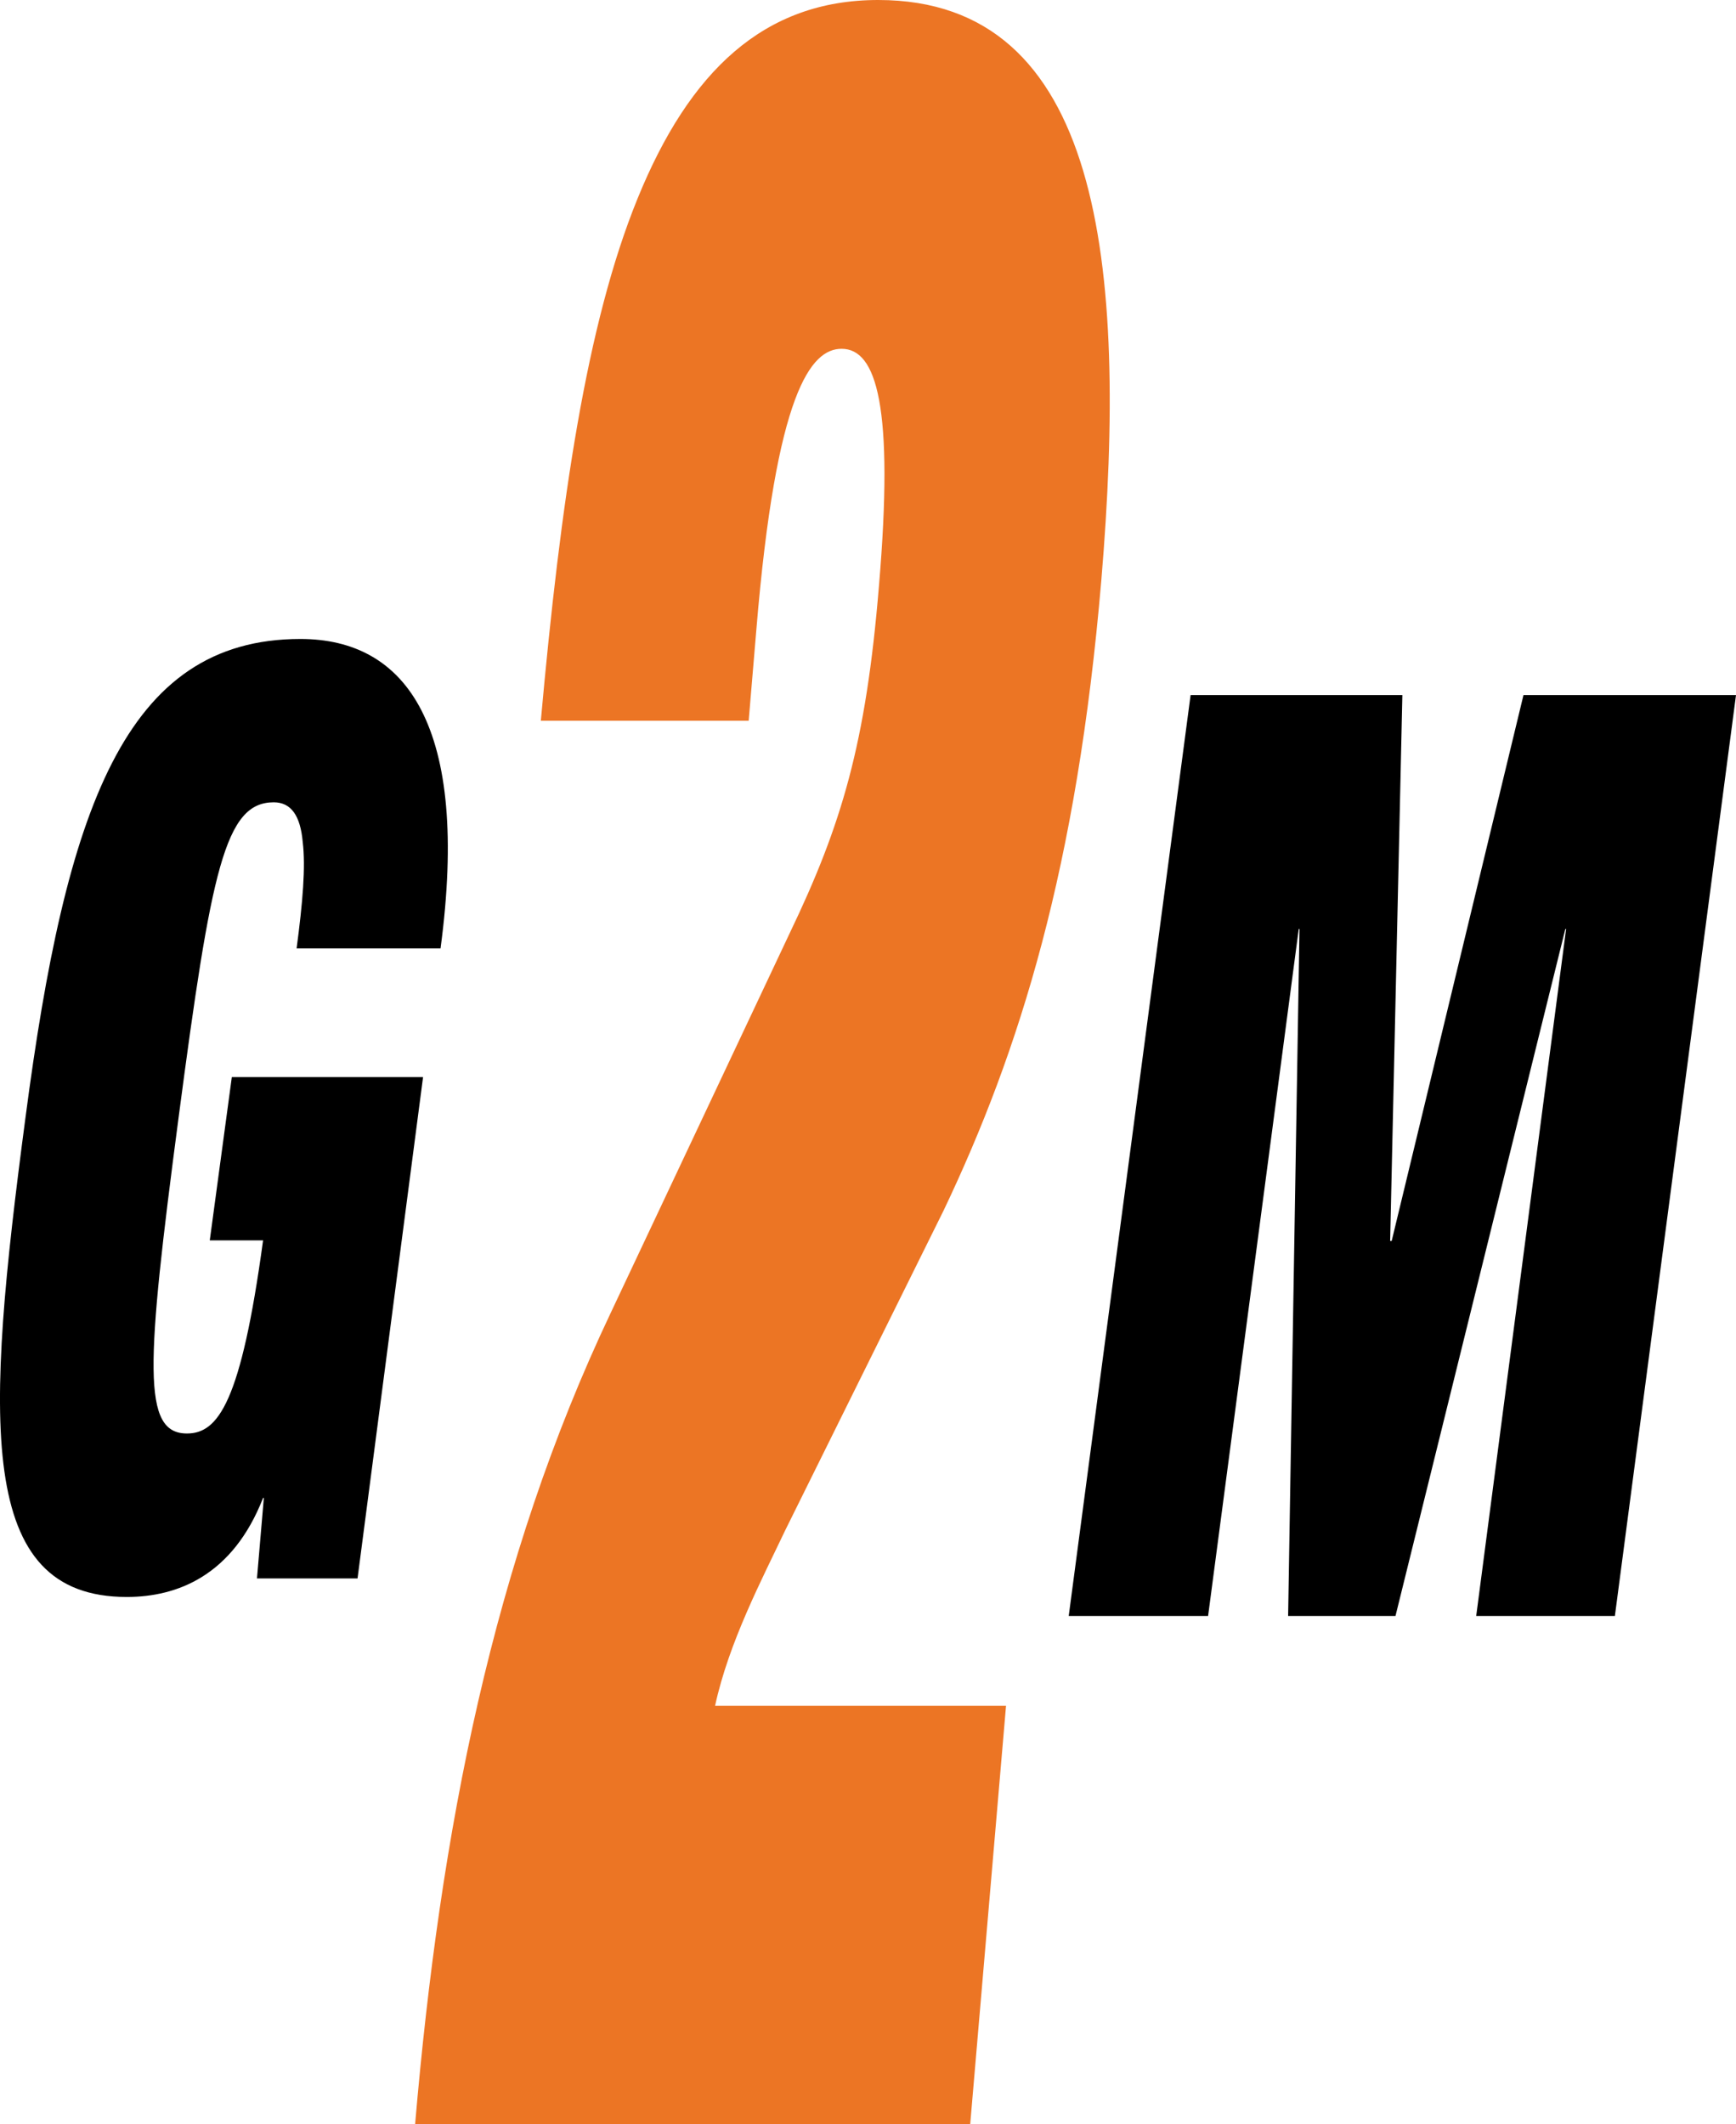
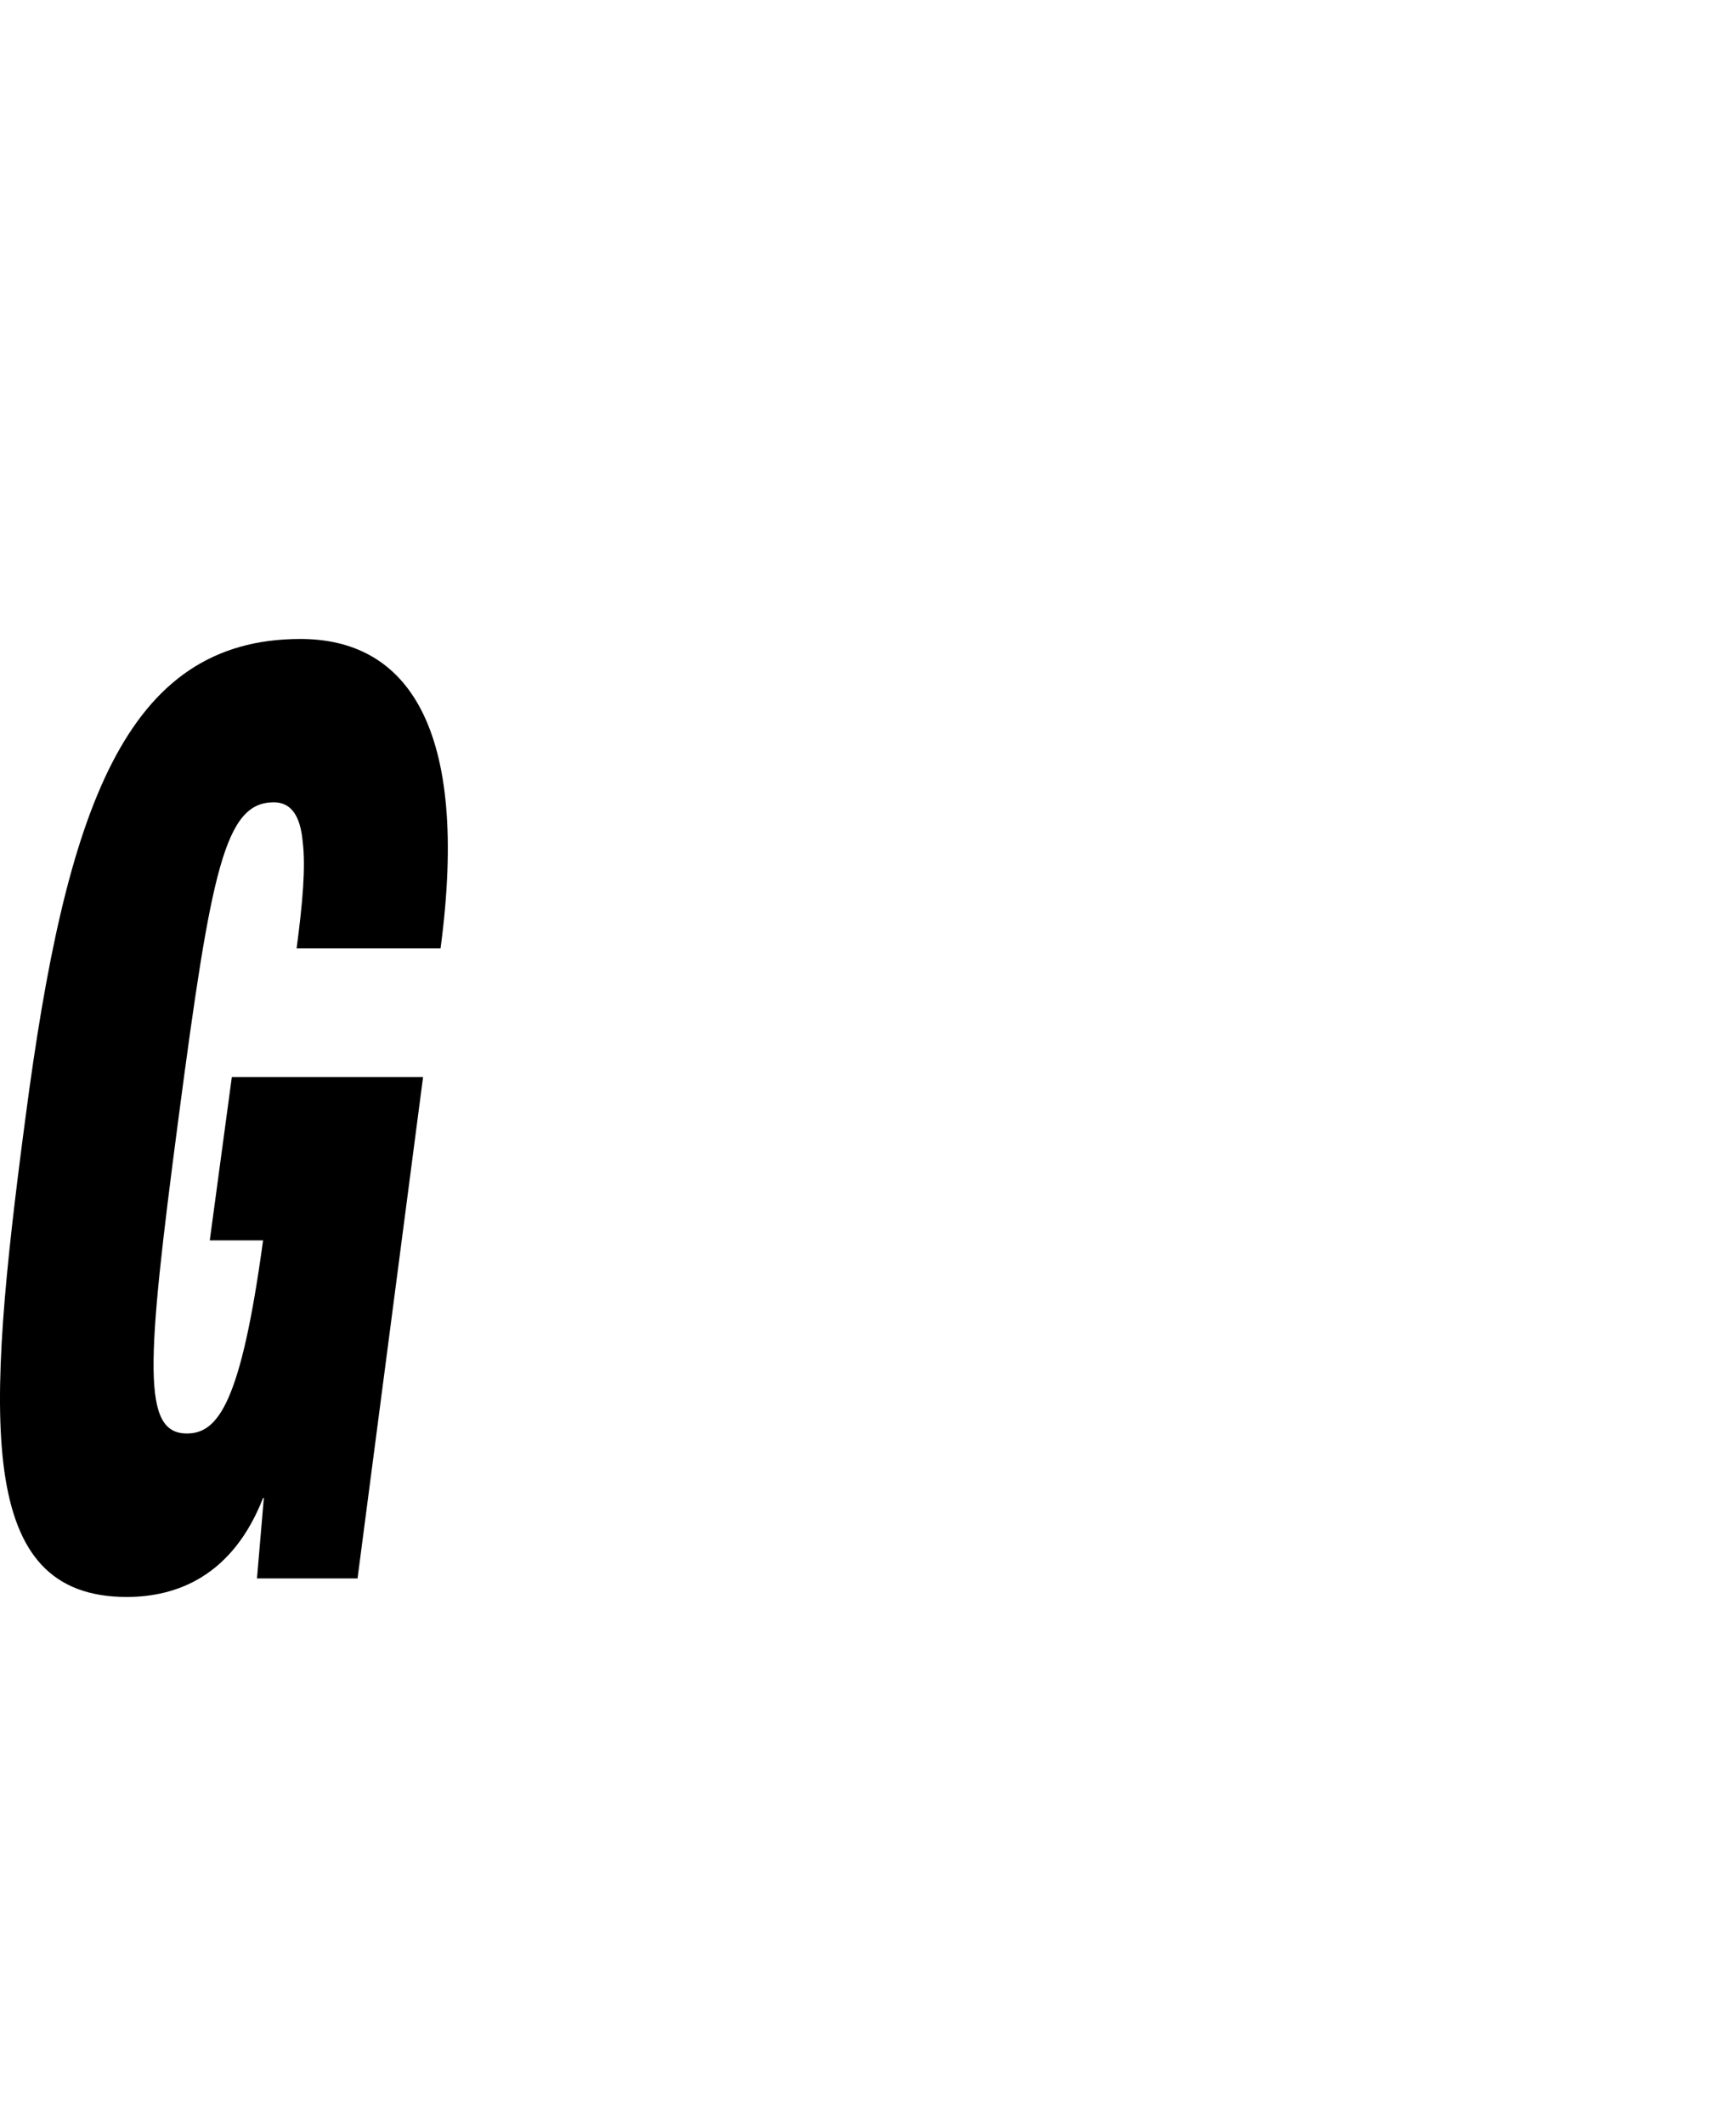
<svg xmlns="http://www.w3.org/2000/svg" viewBox="0 0 227.33 278.17" data-name="Layer 2" id="Layer_2">
  <defs>
    <style>
      .cls-1, .cls-2 {
        stroke-width: 0px;
      }

      .cls-2 {
        fill: #ec7524;
      }
    </style>
  </defs>
  <g data-name="Layer 1" id="Layer_1-2">
    <g>
      <path d="M30.36,141.06h25.04l-8.58,65.65h-13.17l.9-10.54h-.1c-3.99,10.21-11.27,12.97-17.85,12.97-19.75,0-18.55-22.86-13.27-62.73,5.29-40.36,12.97-62.73,36.01-62.73,13.86,0,22.24,11.35,18.35,40.52h-18.85c.8-6,1.2-10.7.8-13.94-.3-3.4-1.5-5.19-3.79-5.19-6.38,0-8.18,8.75-12.47,41.33-4.29,32.58-4.79,41.33,1.1,41.33,4.09,0,7.08-4.05,9.97-25.29h-6.98l2.89-21.4Z" class="cls-1" />
-       <path d="M70.82,94.41c2.59-28.78,5.98-52,12.67-68.41C90.27,9.34,100.04,0,115,0c29.12,0,32.72,34.33,29.22,75.98-3.19,37.61-10.67,61.59-20.65,82.54l-20.75,41.9c-2.99,6.31-7.38,14.64-9.18,22.97h38.1l-4.69,54.78H54.36c3.29-38.37,10.17-73.71,25.63-106.27l23.44-49.73c6.78-14.14,9.97-24.74,11.67-45.44,1.99-23.48-.3-31.05-4.89-31.05-3.99,0-8.58,5.55-11.17,36.85l-1,11.86h-27.23Z" class="cls-2" />
-       <polygon points="155.91 91.03 183.64 91.03 182.04 162.52 182.24 162.52 199.5 91.03 227.33 91.03 211.47 211.63 193.31 211.63 205.08 121.67 204.98 121.67 182.74 211.63 168.68 211.63 170.17 121.67 170.07 121.67 158.2 211.63 139.95 211.63 155.91 91.03" class="cls-1" />
    </g>
  </g>
</svg>